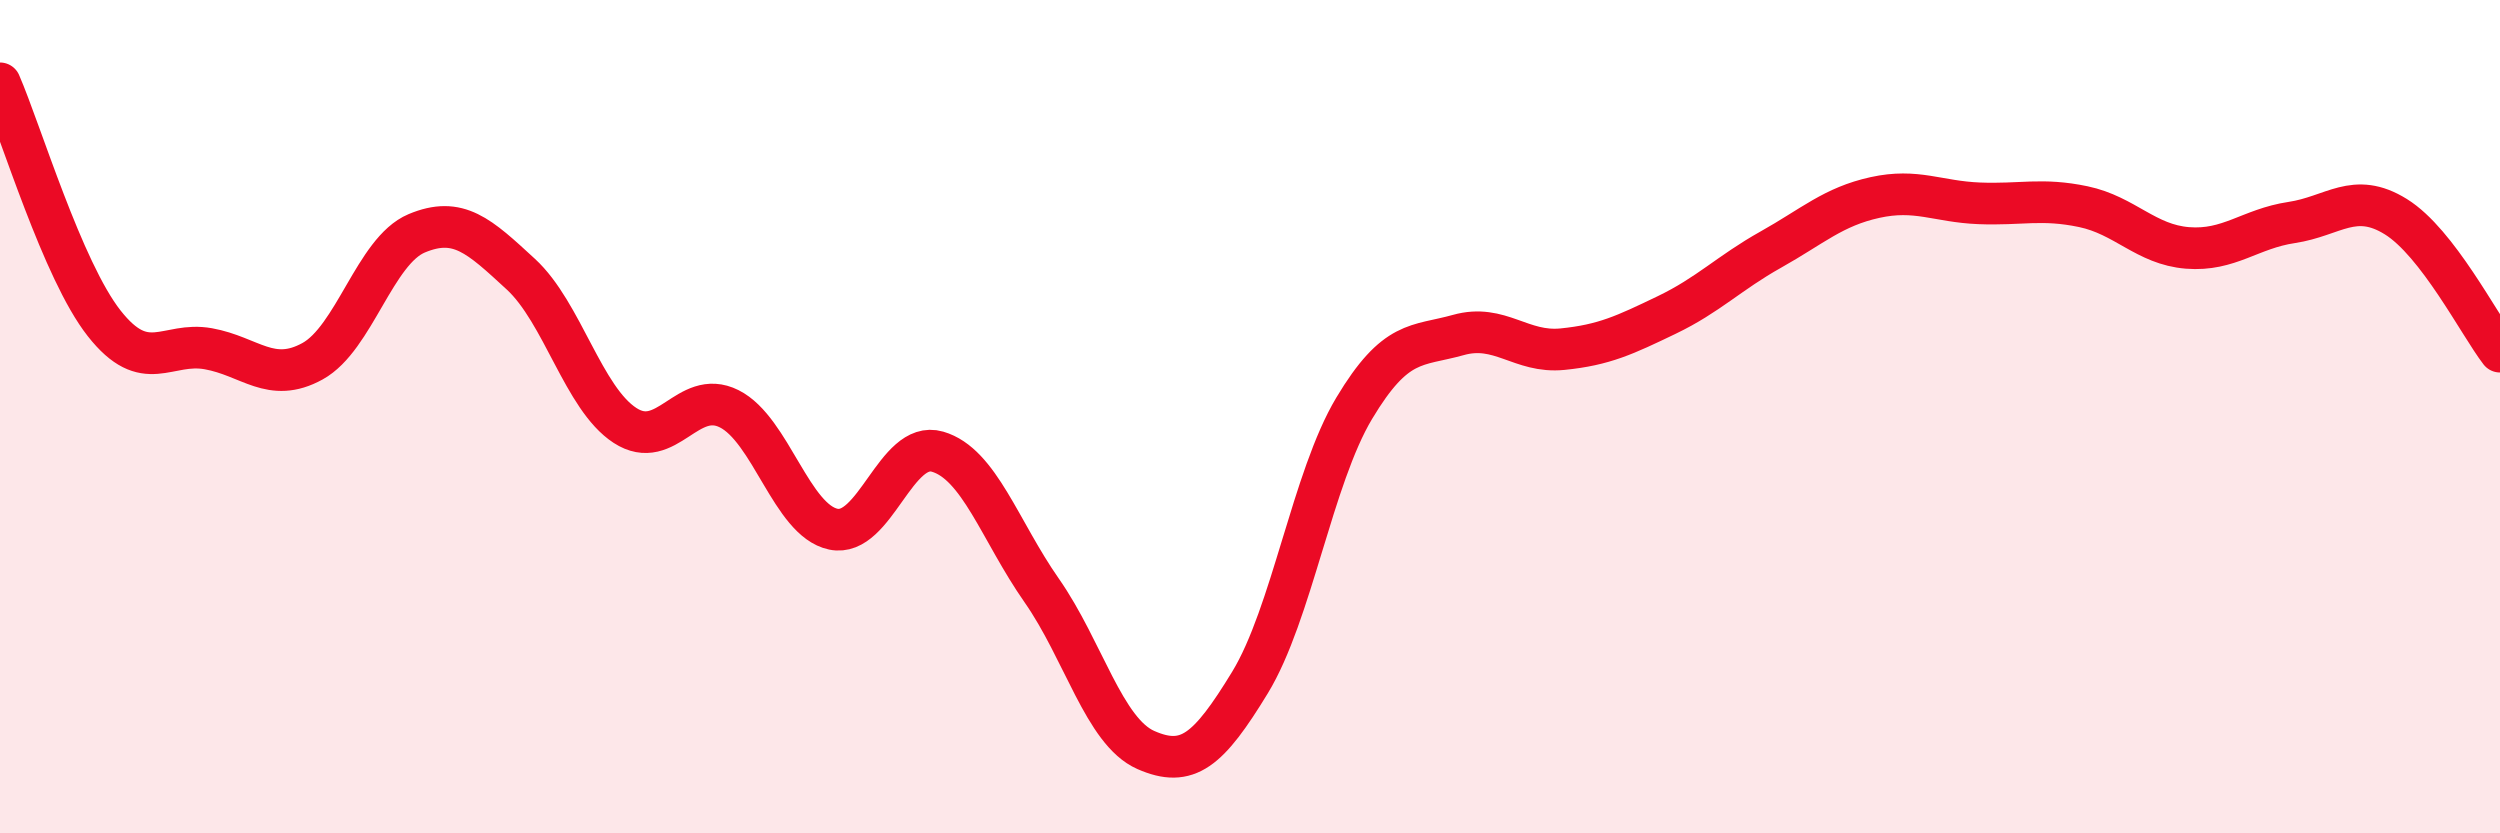
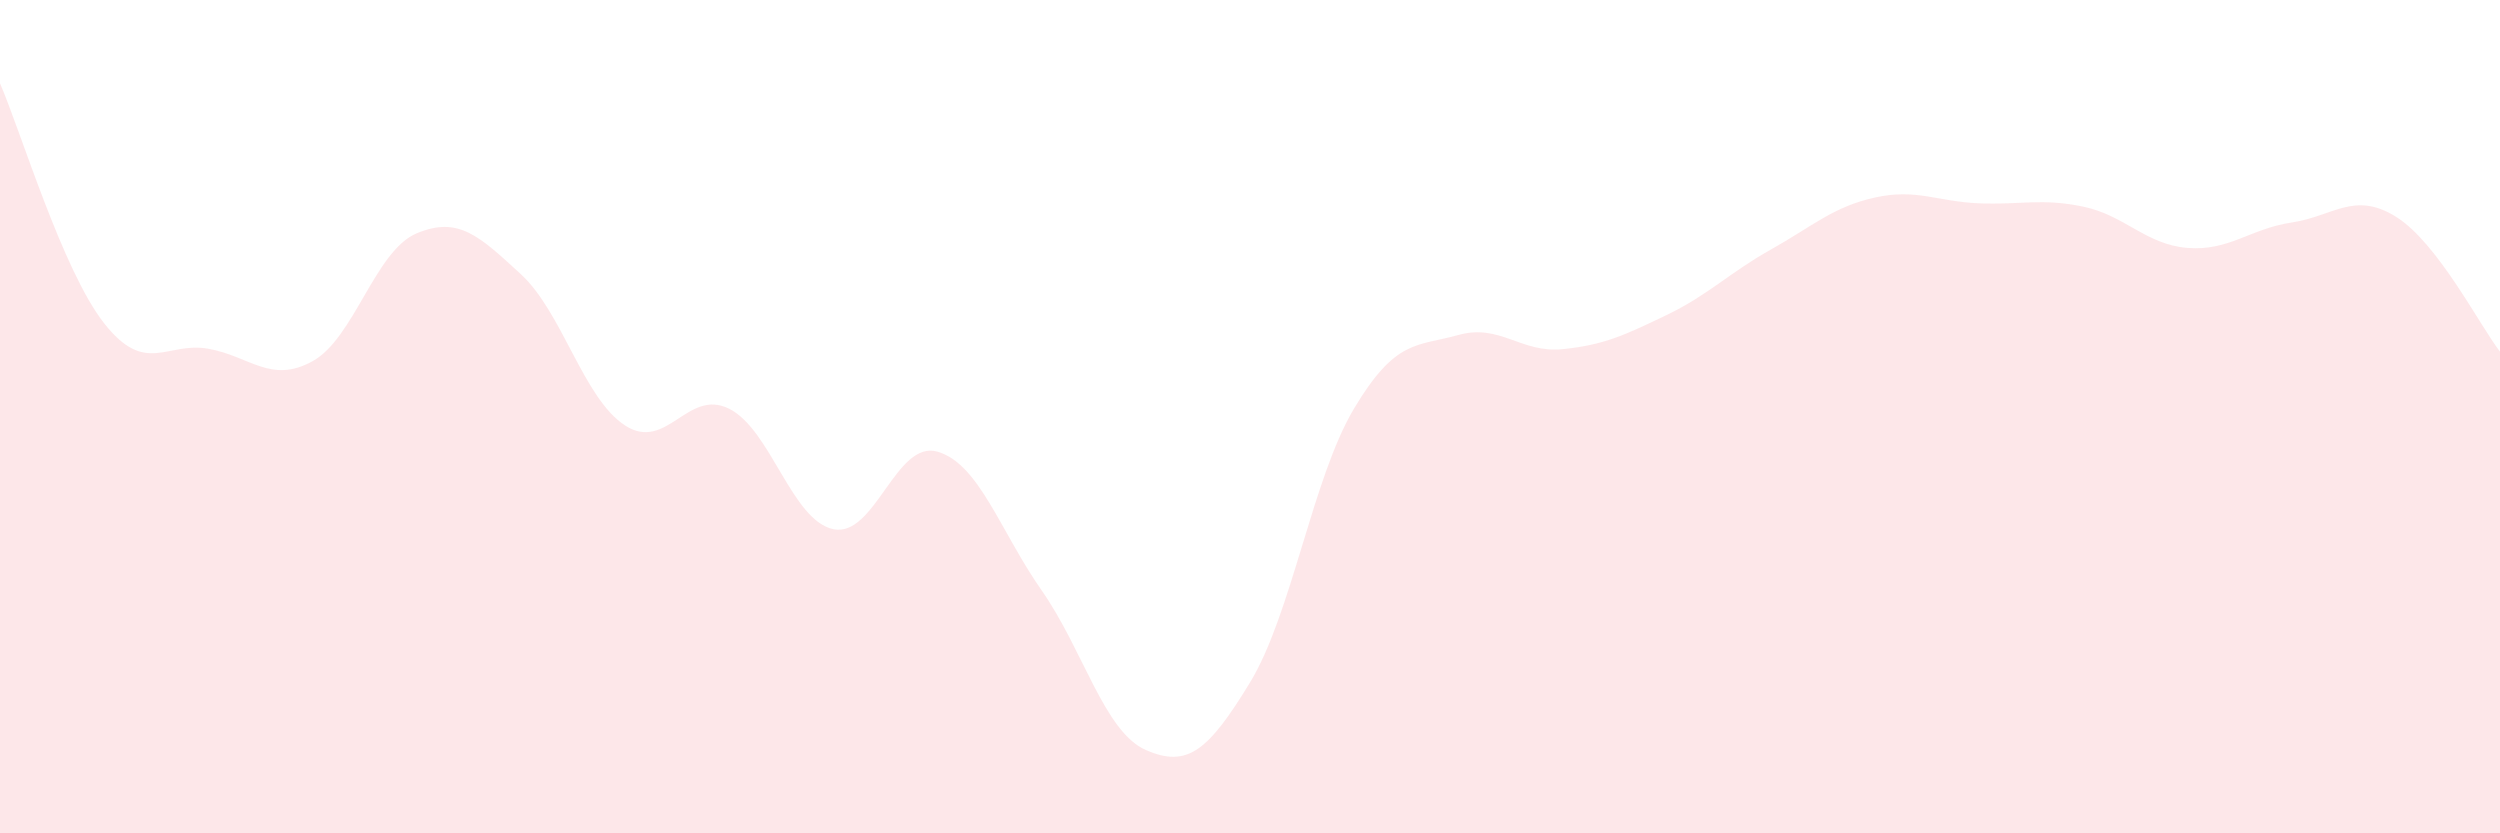
<svg xmlns="http://www.w3.org/2000/svg" width="60" height="20" viewBox="0 0 60 20">
  <path d="M 0,2 C 0.5,3.15 1.5,6.49 2.5,7.76 C 3.5,9.03 4,8.19 5,8.37 C 6,8.55 6.5,9.22 7.5,8.67 C 8.5,8.12 9,6.02 10,5.6 C 11,5.18 11.5,5.66 12.5,6.58 C 13.5,7.5 14,9.56 15,10.21 C 16,10.86 16.5,9.31 17.5,9.81 C 18.5,10.31 19,12.49 20,12.7 C 21,12.91 21.5,10.55 22.5,10.84 C 23.5,11.13 24,12.74 25,14.17 C 26,15.6 26.5,17.56 27.5,18 C 28.5,18.44 29,18.02 30,16.38 C 31,14.74 31.5,11.47 32.5,9.8 C 33.5,8.13 34,8.32 35,8.04 C 36,7.76 36.5,8.48 37.5,8.38 C 38.5,8.28 39,8.04 40,7.56 C 41,7.08 41.5,6.55 42.5,5.99 C 43.5,5.43 44,4.96 45,4.74 C 46,4.52 46.5,4.84 47.5,4.88 C 48.5,4.92 49,4.75 50,4.96 C 51,5.17 51.5,5.87 52.5,5.95 C 53.5,6.03 54,5.49 55,5.34 C 56,5.19 56.5,4.58 57.5,5.2 C 58.5,5.82 59.5,7.79 60,8.44L60 20L0 20Z" fill="#EB0A25" opacity="0.1" stroke-linecap="round" stroke-linejoin="round" />
-   <path d="M 0,2 C 0.5,3.15 1.5,6.49 2.5,7.76 C 3.5,9.03 4,8.19 5,8.37 C 6,8.55 6.5,9.22 7.5,8.67 C 8.5,8.12 9,6.02 10,5.6 C 11,5.18 11.5,5.66 12.5,6.58 C 13.5,7.5 14,9.56 15,10.21 C 16,10.86 16.5,9.31 17.5,9.81 C 18.5,10.31 19,12.49 20,12.7 C 21,12.91 21.5,10.55 22.5,10.84 C 23.5,11.13 24,12.74 25,14.17 C 26,15.6 26.5,17.56 27.5,18 C 28.5,18.44 29,18.02 30,16.38 C 31,14.74 31.5,11.47 32.5,9.8 C 33.5,8.13 34,8.32 35,8.04 C 36,7.76 36.5,8.48 37.5,8.38 C 38.5,8.28 39,8.04 40,7.56 C 41,7.08 41.5,6.55 42.5,5.99 C 43.5,5.43 44,4.96 45,4.74 C 46,4.52 46.5,4.84 47.5,4.88 C 48.5,4.92 49,4.75 50,4.96 C 51,5.17 51.5,5.87 52.5,5.95 C 53.5,6.03 54,5.49 55,5.34 C 56,5.19 56.5,4.58 57.5,5.2 C 58.5,5.82 59.5,7.79 60,8.44" stroke="#EB0A25" stroke-width="1" fill="none" stroke-linecap="round" stroke-linejoin="round" />
</svg>